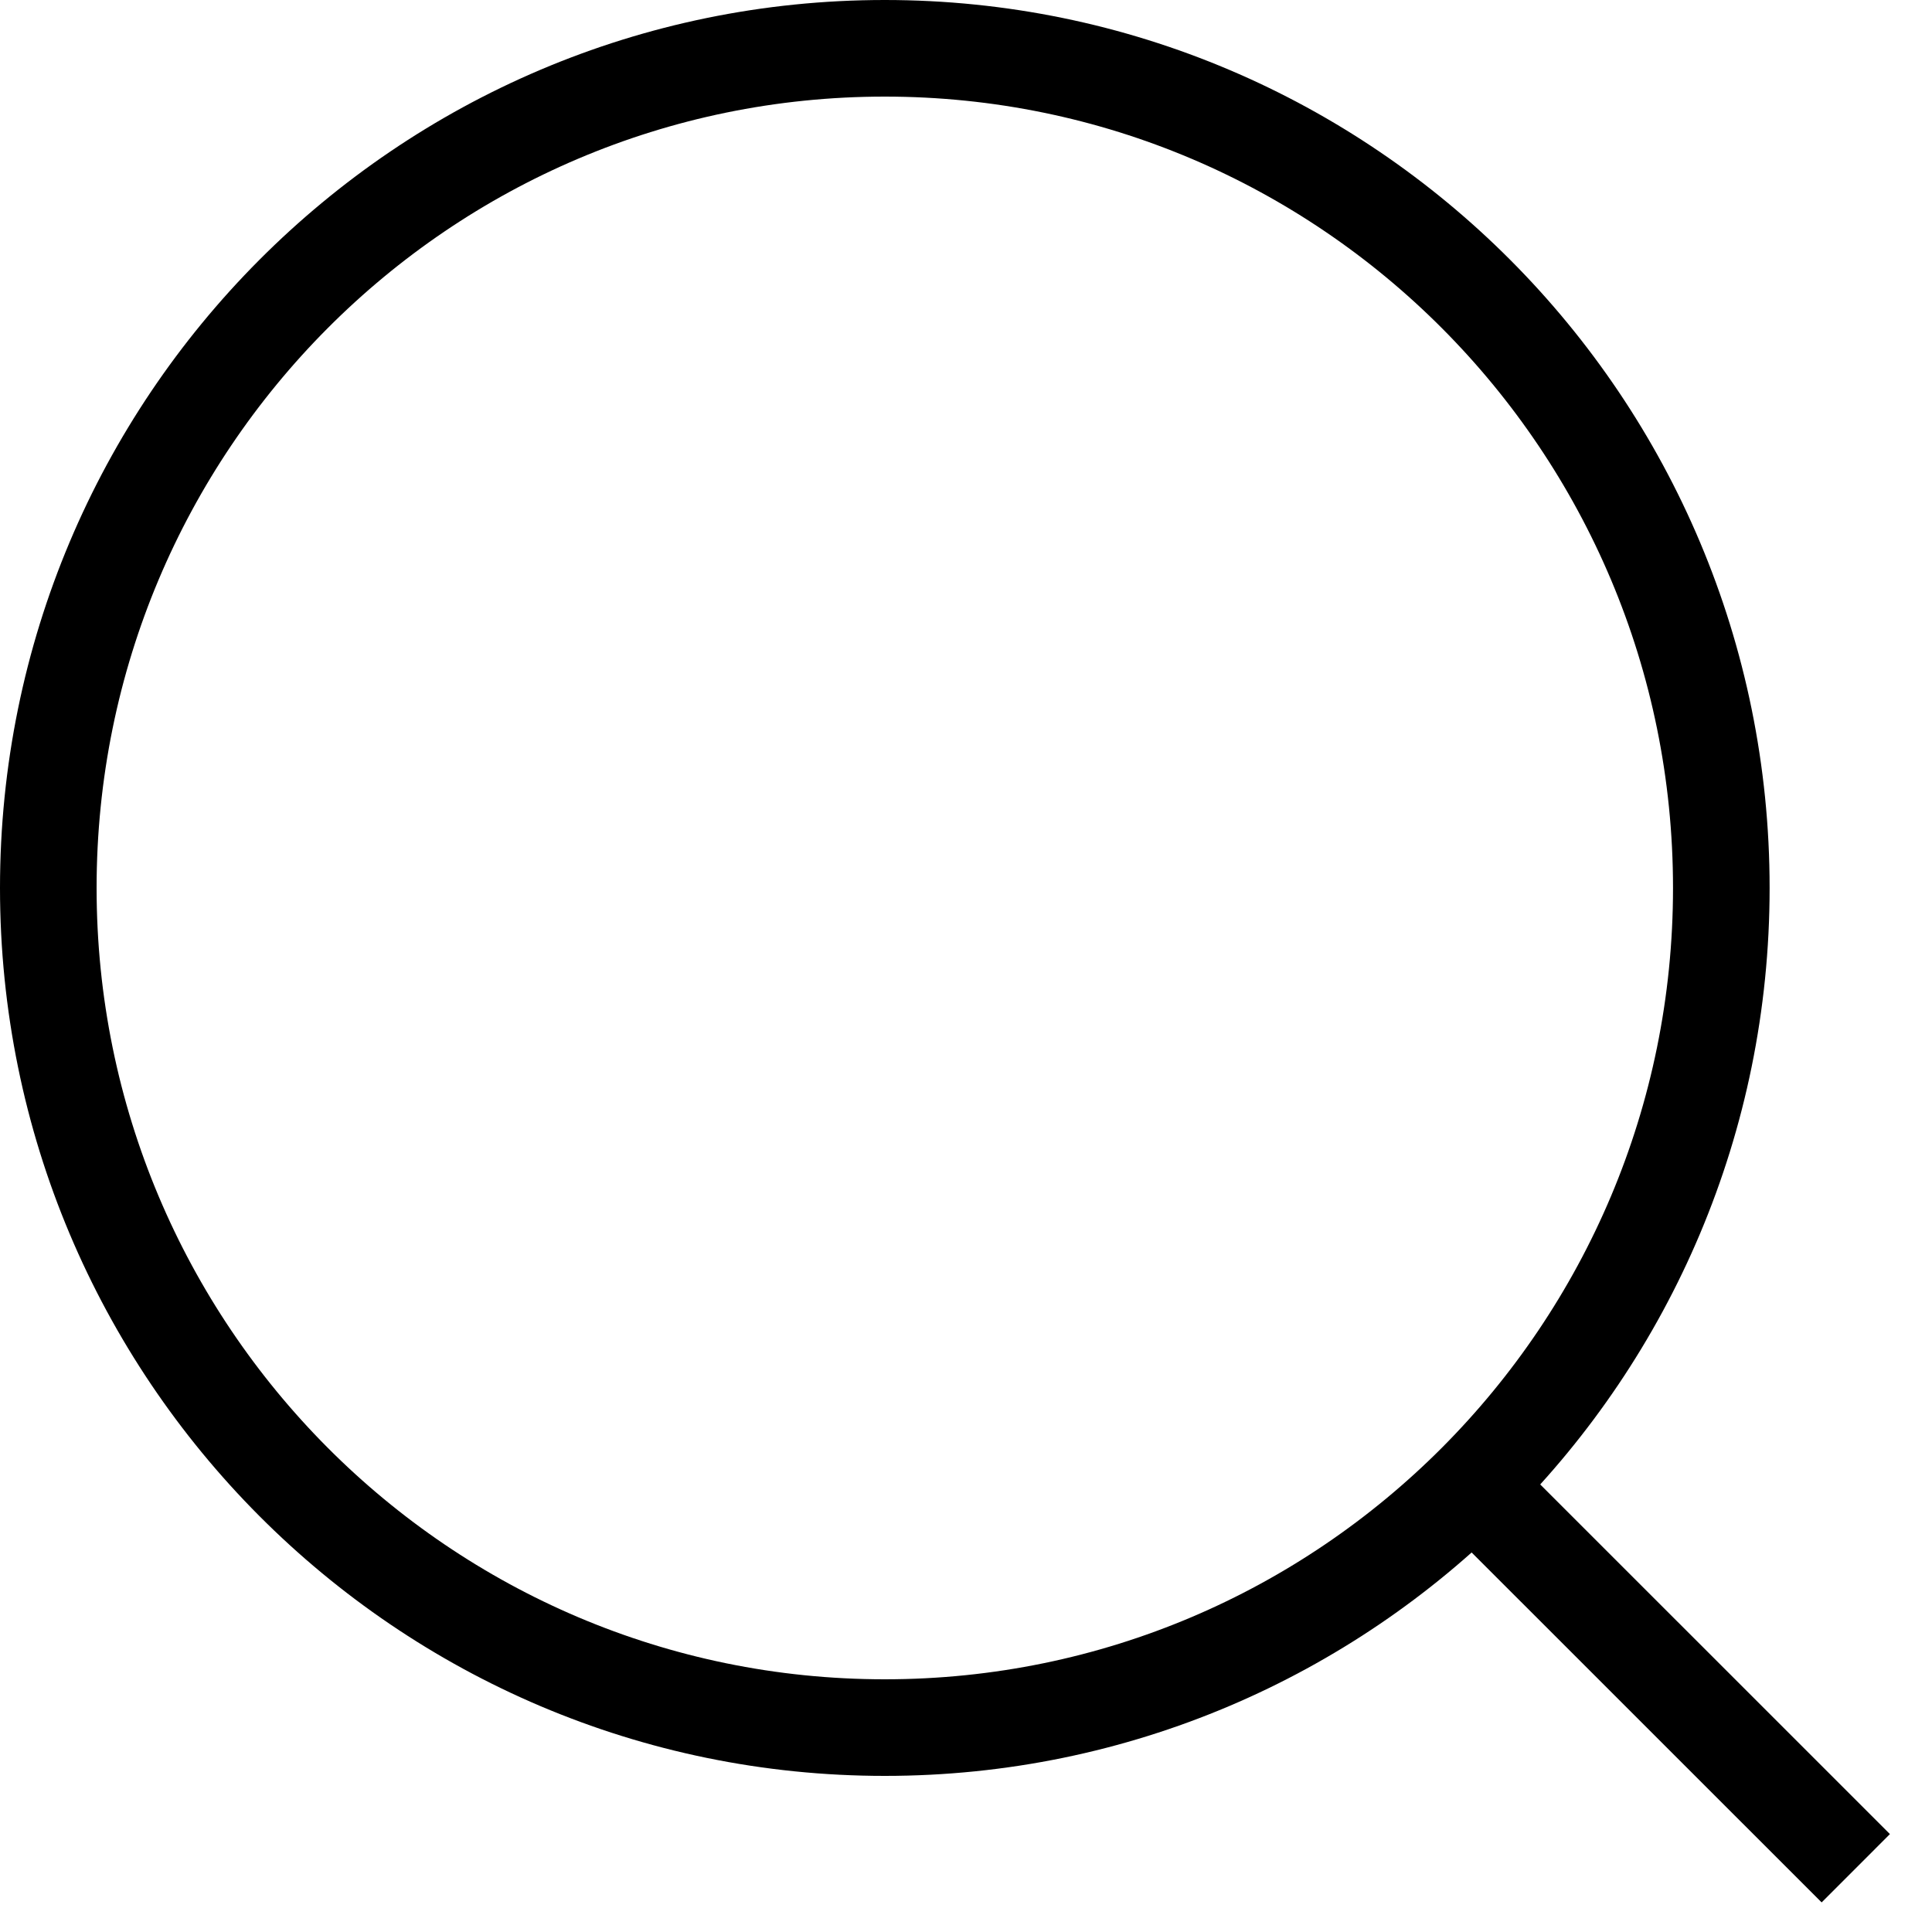
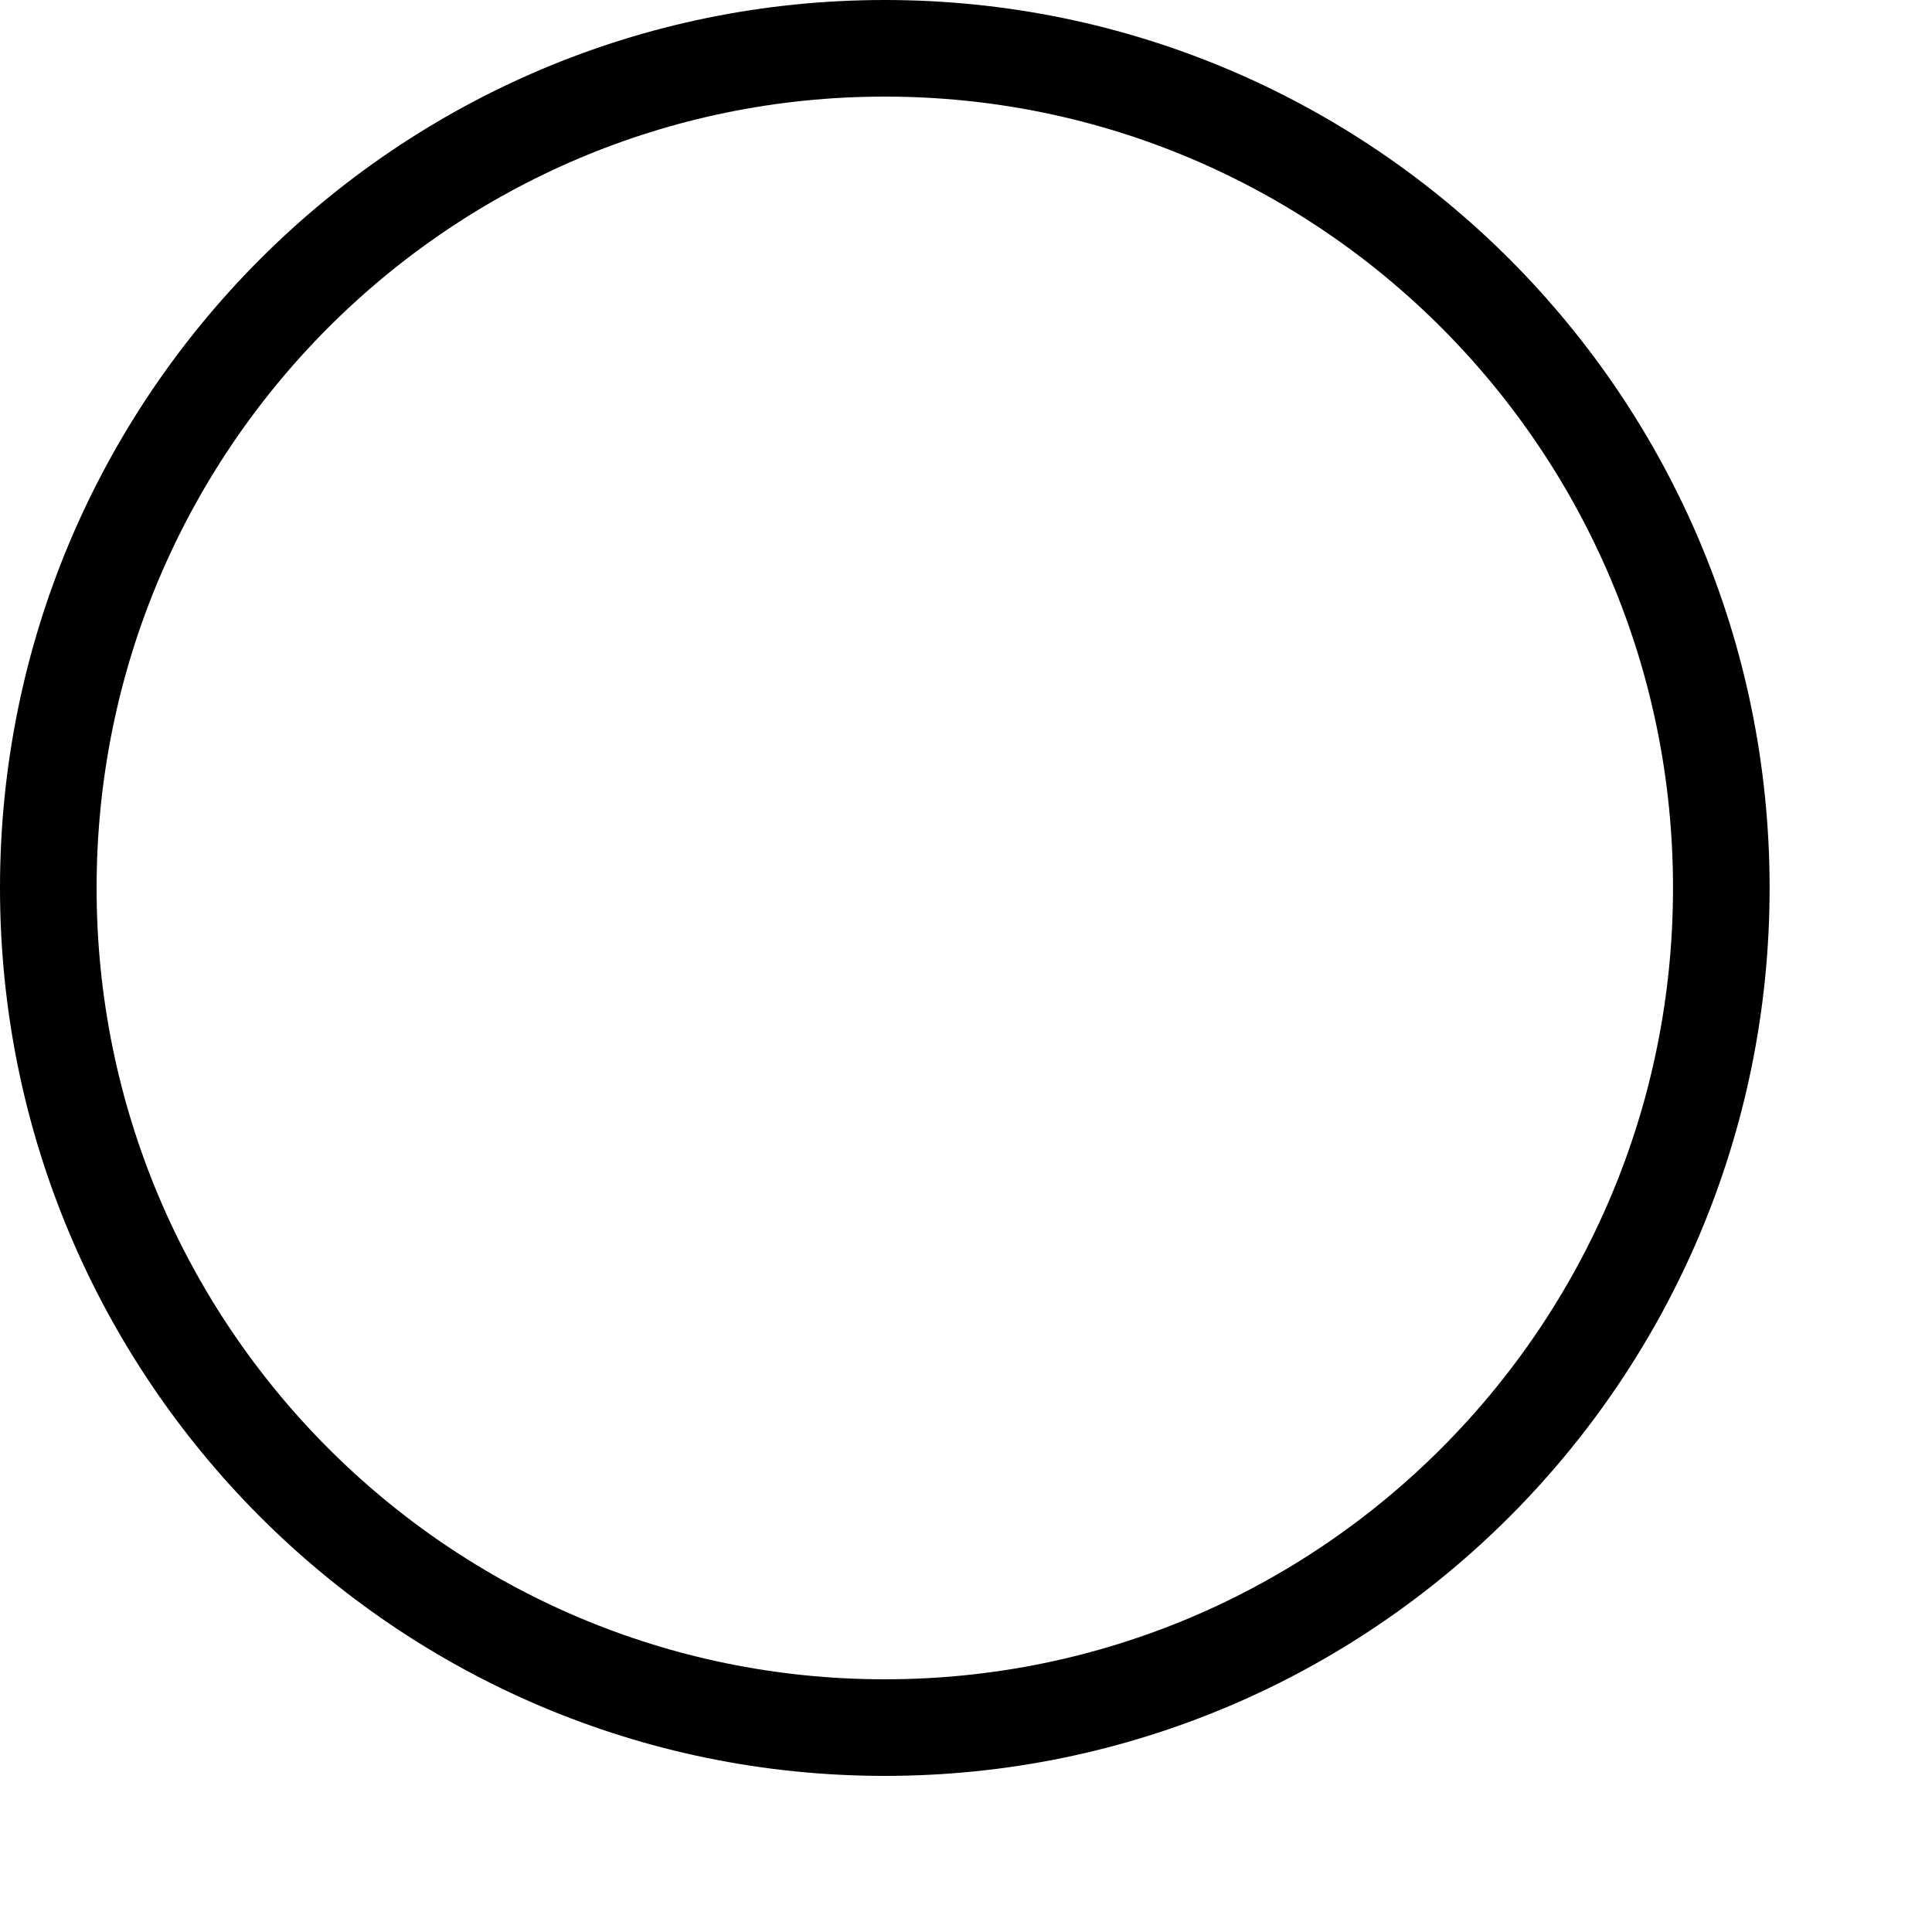
<svg xmlns="http://www.w3.org/2000/svg" width="20" height="20" viewBox="0 0 20 20" fill="none">
  <path d="M17.819 9.192C17.819 13.994 13.94 17.884 9.159 17.884C4.379 17.884 0.5 13.994 0.5 9.192C0.5 4.39 4.379 0.5 9.159 0.5C13.94 0.5 17.819 4.39 17.819 9.192Z" stroke="black" />
-   <line x1="14.9" y1="15.03" x2="19.211" y2="19.34" stroke="black" />
</svg>